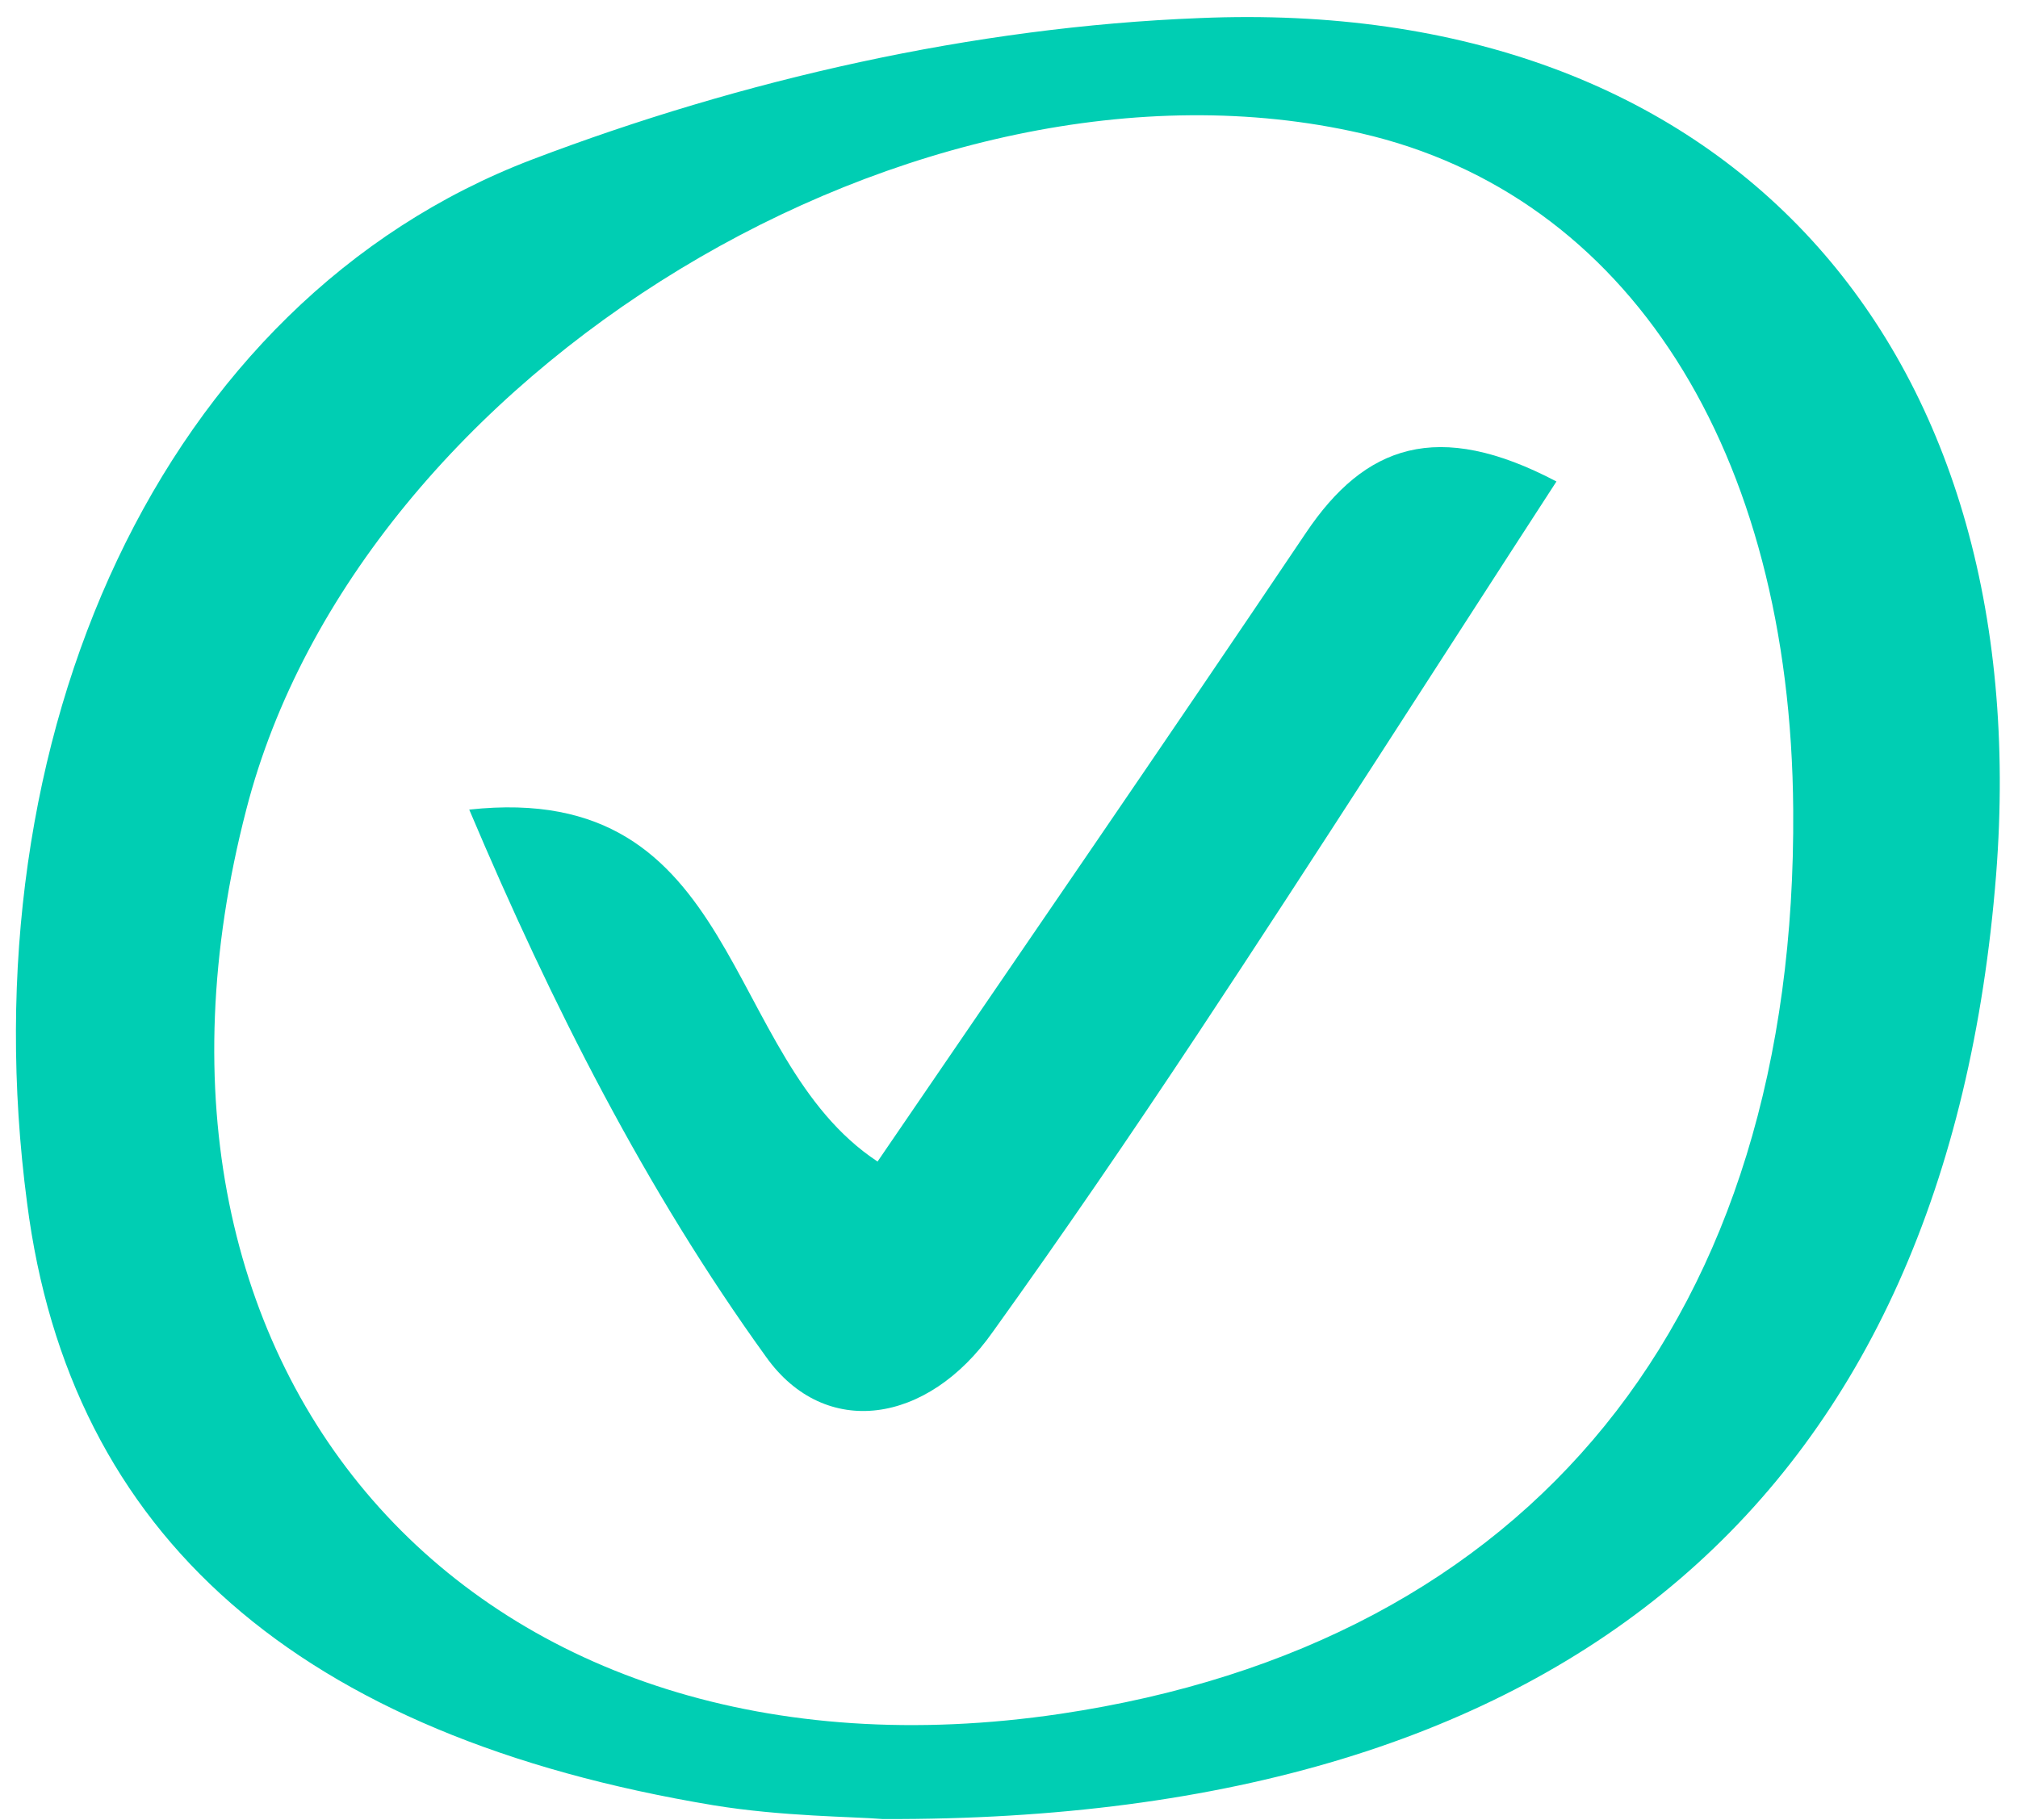
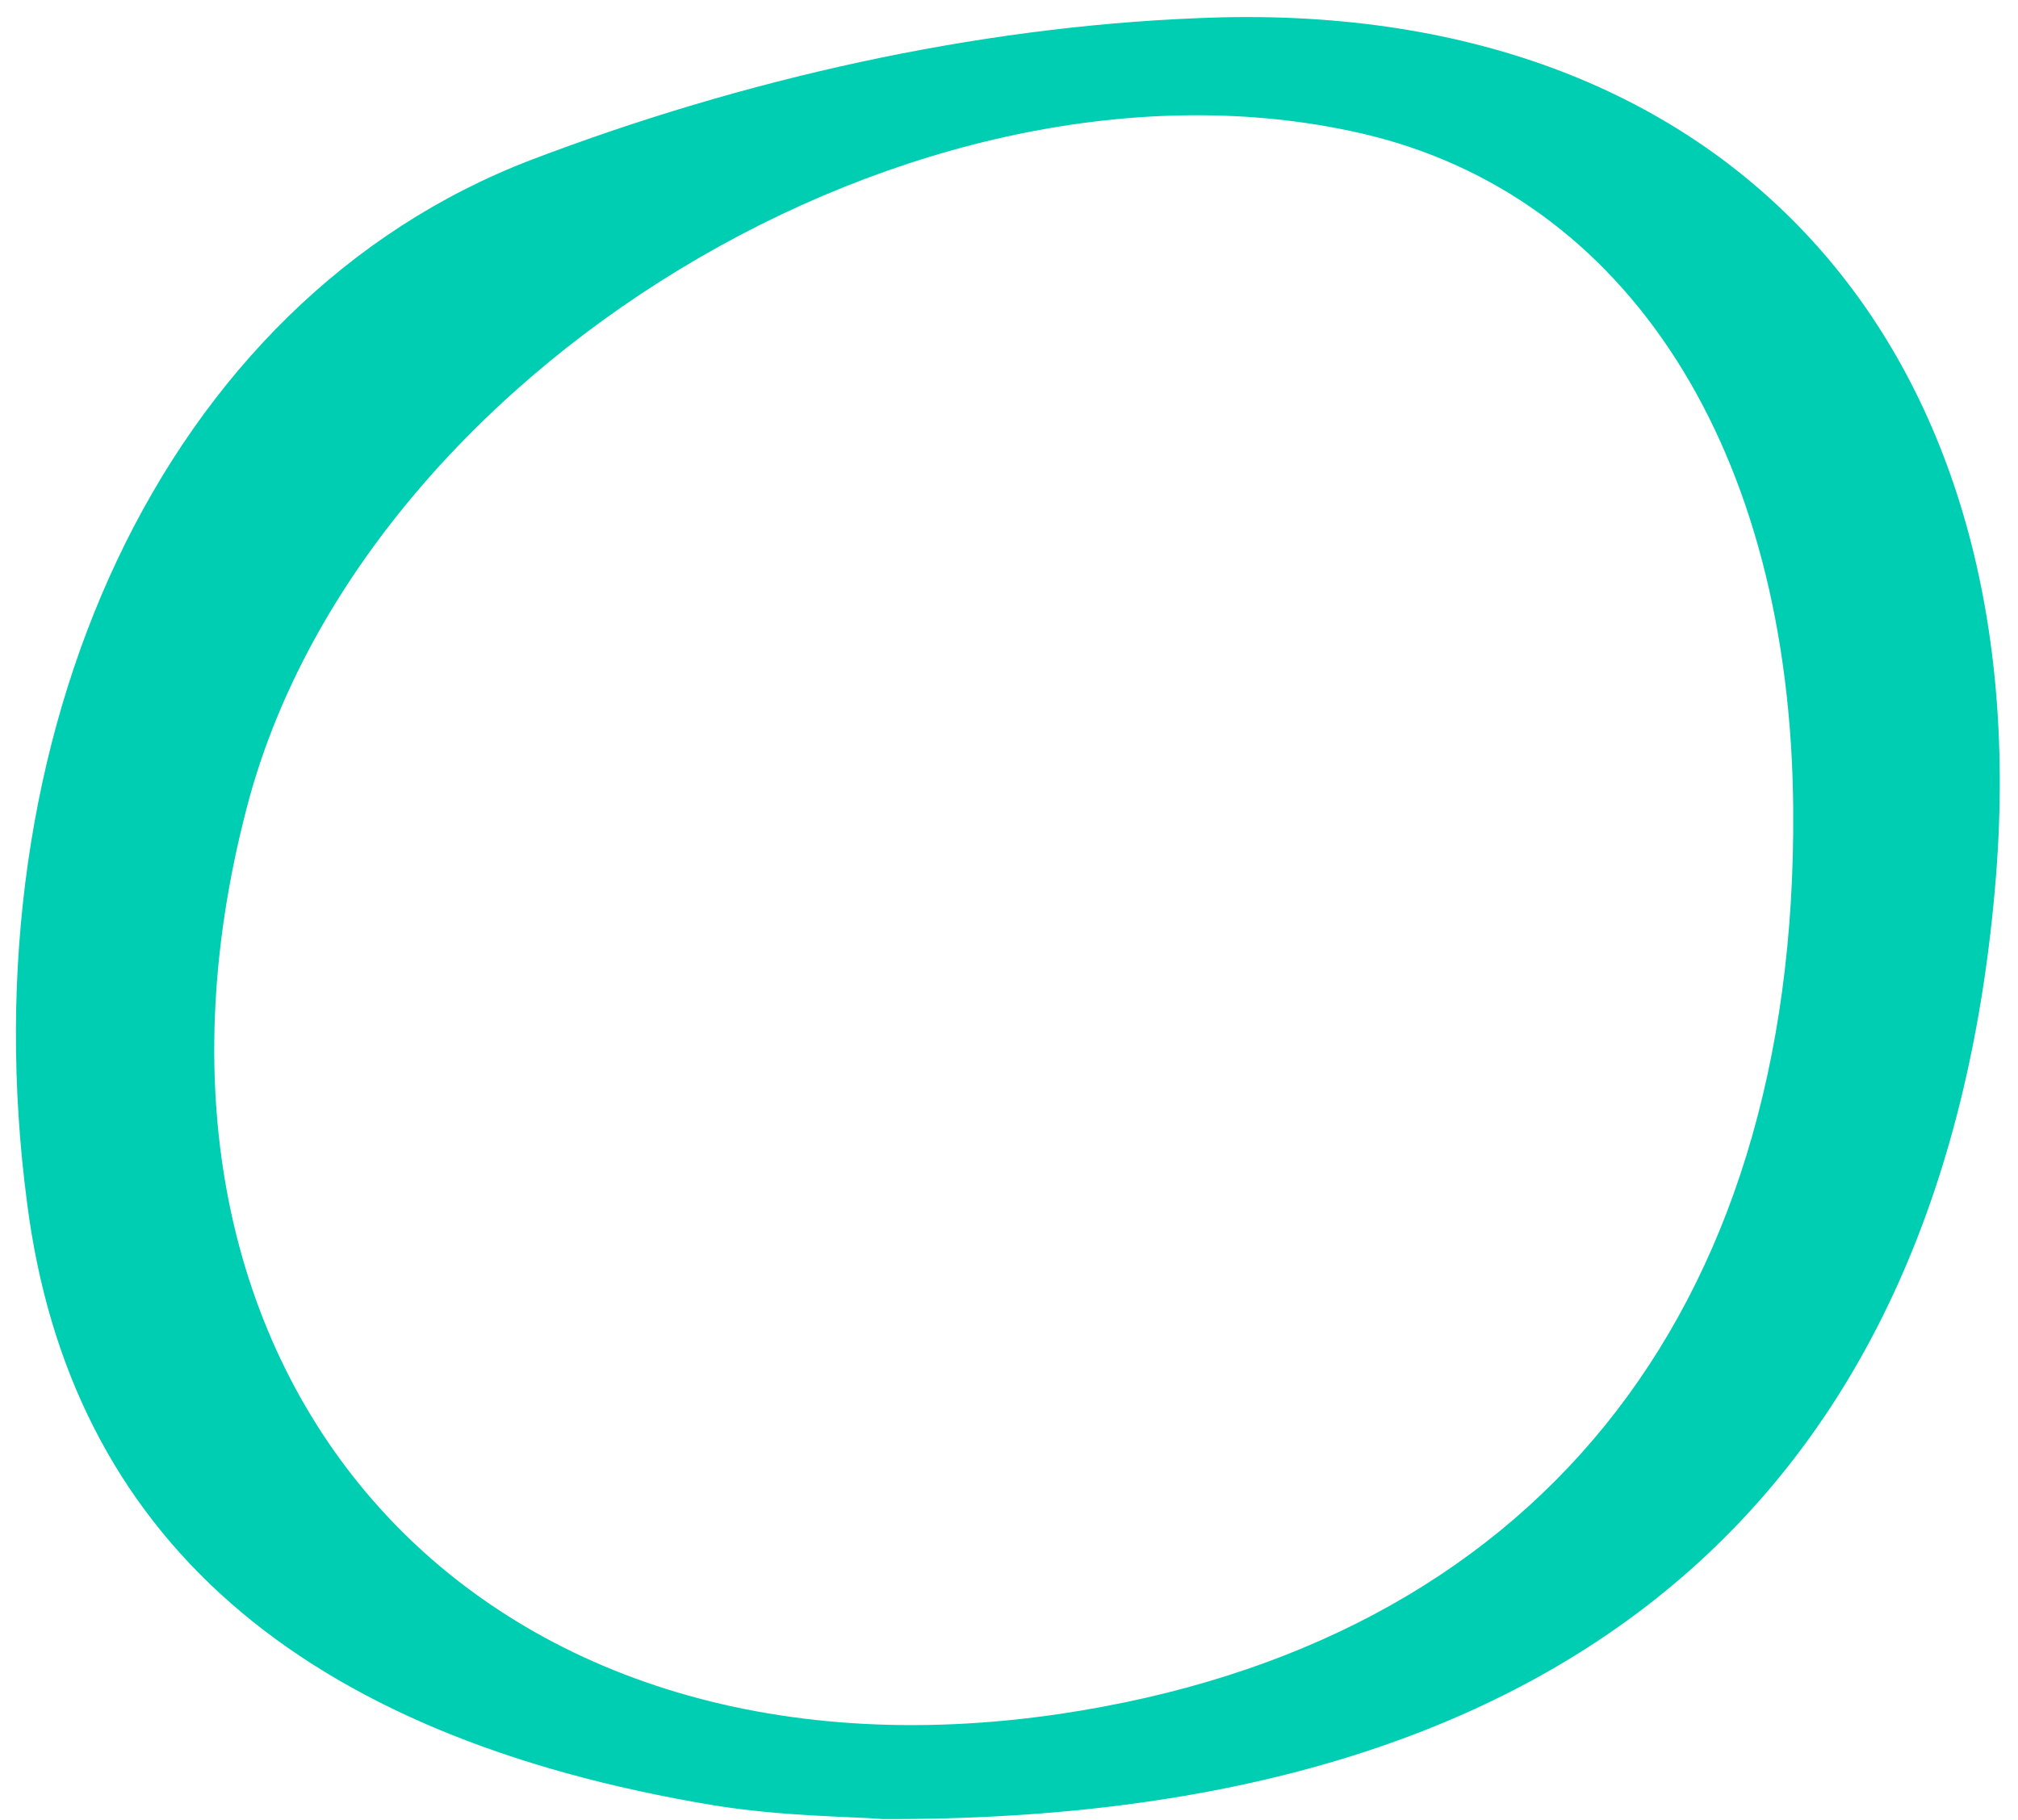
<svg xmlns="http://www.w3.org/2000/svg" width="102" height="92" viewBox="0 0 102 92" fill="none">
  <path d="M44.61 91.955C43.09 91.829 39.545 91.829 36.063 91.259C15.107 87.777 3.521 77.647 1.368 60.806C-1.734 37.255 8.142 15.223 26.883 8.069C37.519 4.017 49.232 1.358 60.628 0.914C87.282 -0.225 102.983 17.439 100.894 44.219C98.425 75.368 79.495 92.082 44.673 91.955H44.61ZM90.638 40.927C90.511 22.757 82.281 9.841 68.795 6.739C46.446 1.611 18.146 18.768 12.448 40.927C4.977 69.733 24.16 91.006 53.6 86.637C77.406 83.092 90.828 66.568 90.638 40.927Z" fill="#00CEB3" />
-   <path d="M44.356 58.718C51.574 48.145 58.855 37.572 66.009 26.936C68.985 22.504 72.657 21.174 78.671 24.34C72.467 33.9 66.579 43.143 60.501 52.323C57.145 57.388 53.727 62.39 50.181 67.328C46.889 72.013 41.697 72.773 38.722 68.594C32.644 60.174 27.895 50.804 23.717 40.927C37.582 39.408 36.379 53.463 44.356 58.718Z" fill="#00CEB3" />
</svg>